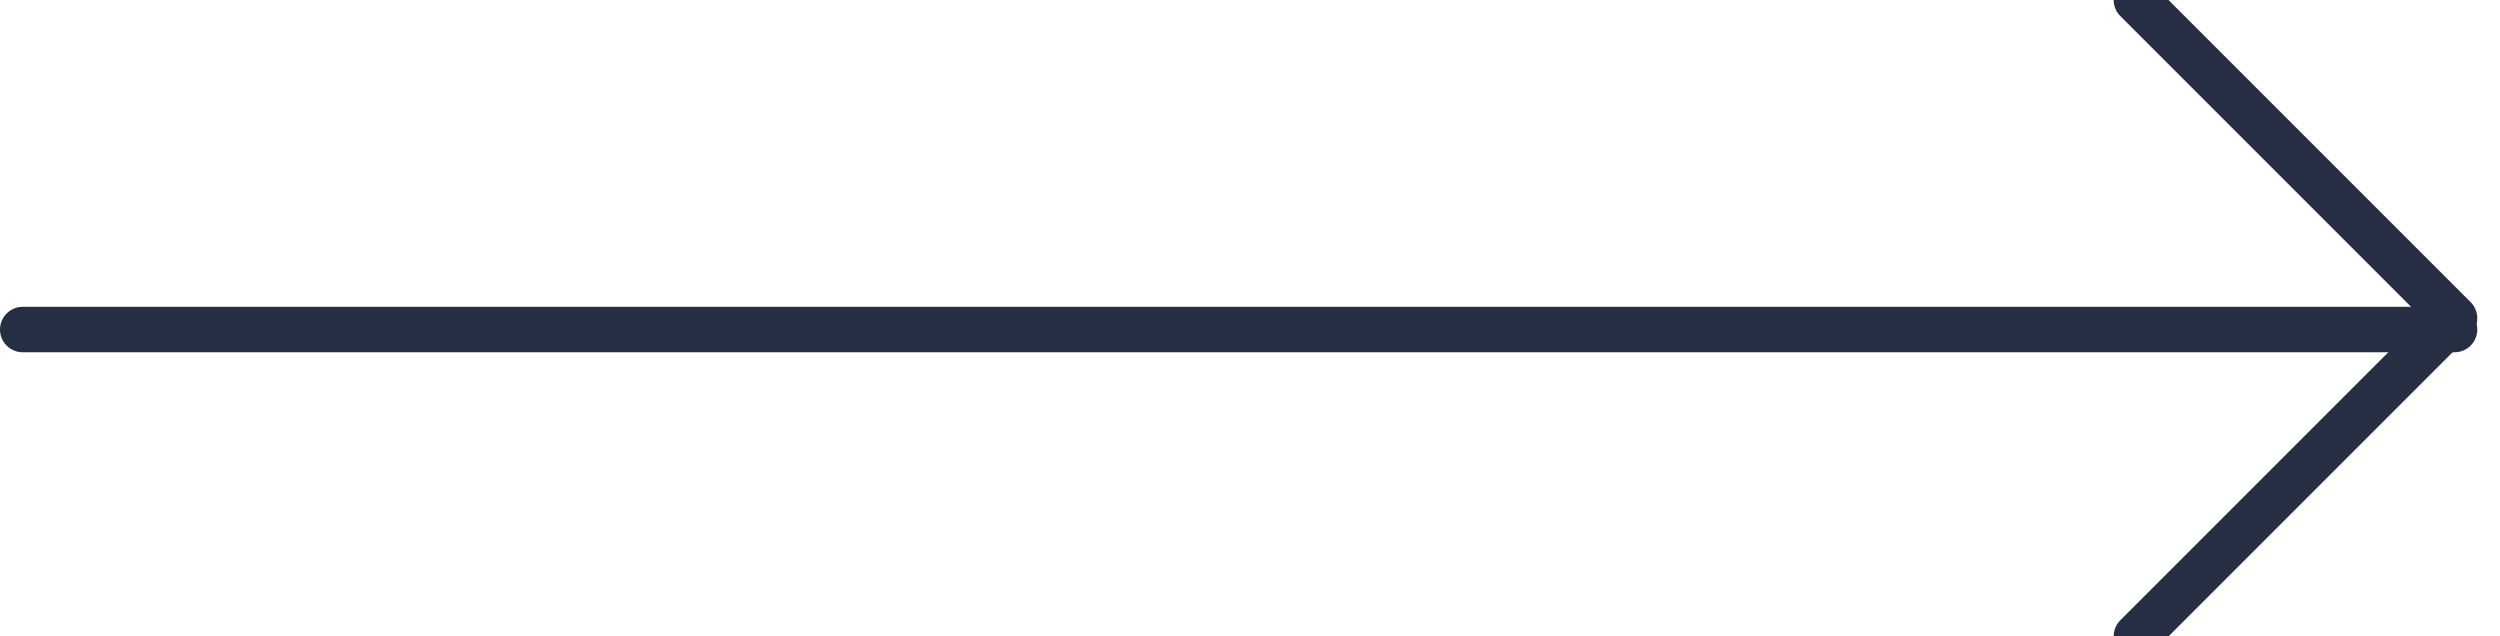
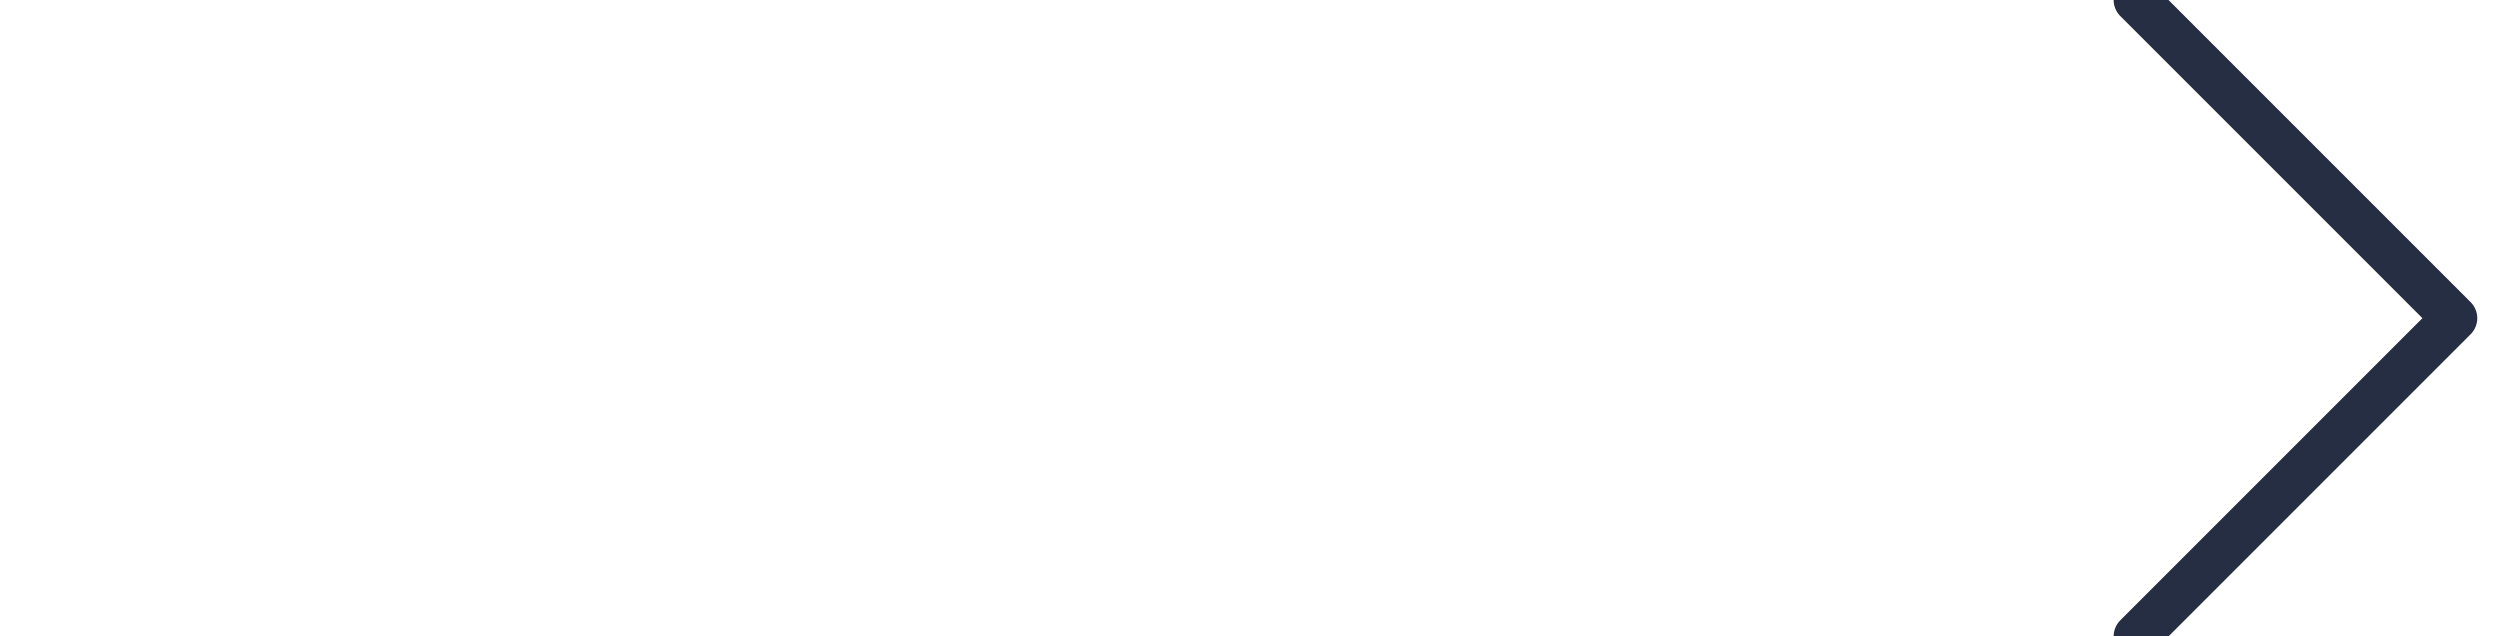
<svg xmlns="http://www.w3.org/2000/svg" height="14" viewBox="0 0 55 14" width="55">
  <g fill="none" fill-rule="evenodd" stroke="#252e43" stroke-linecap="round">
    <path d="m47 0 7 7-7 7" stroke-linejoin="round" />
-     <path d="m.5 7.25h53.5" />
  </g>
</svg>